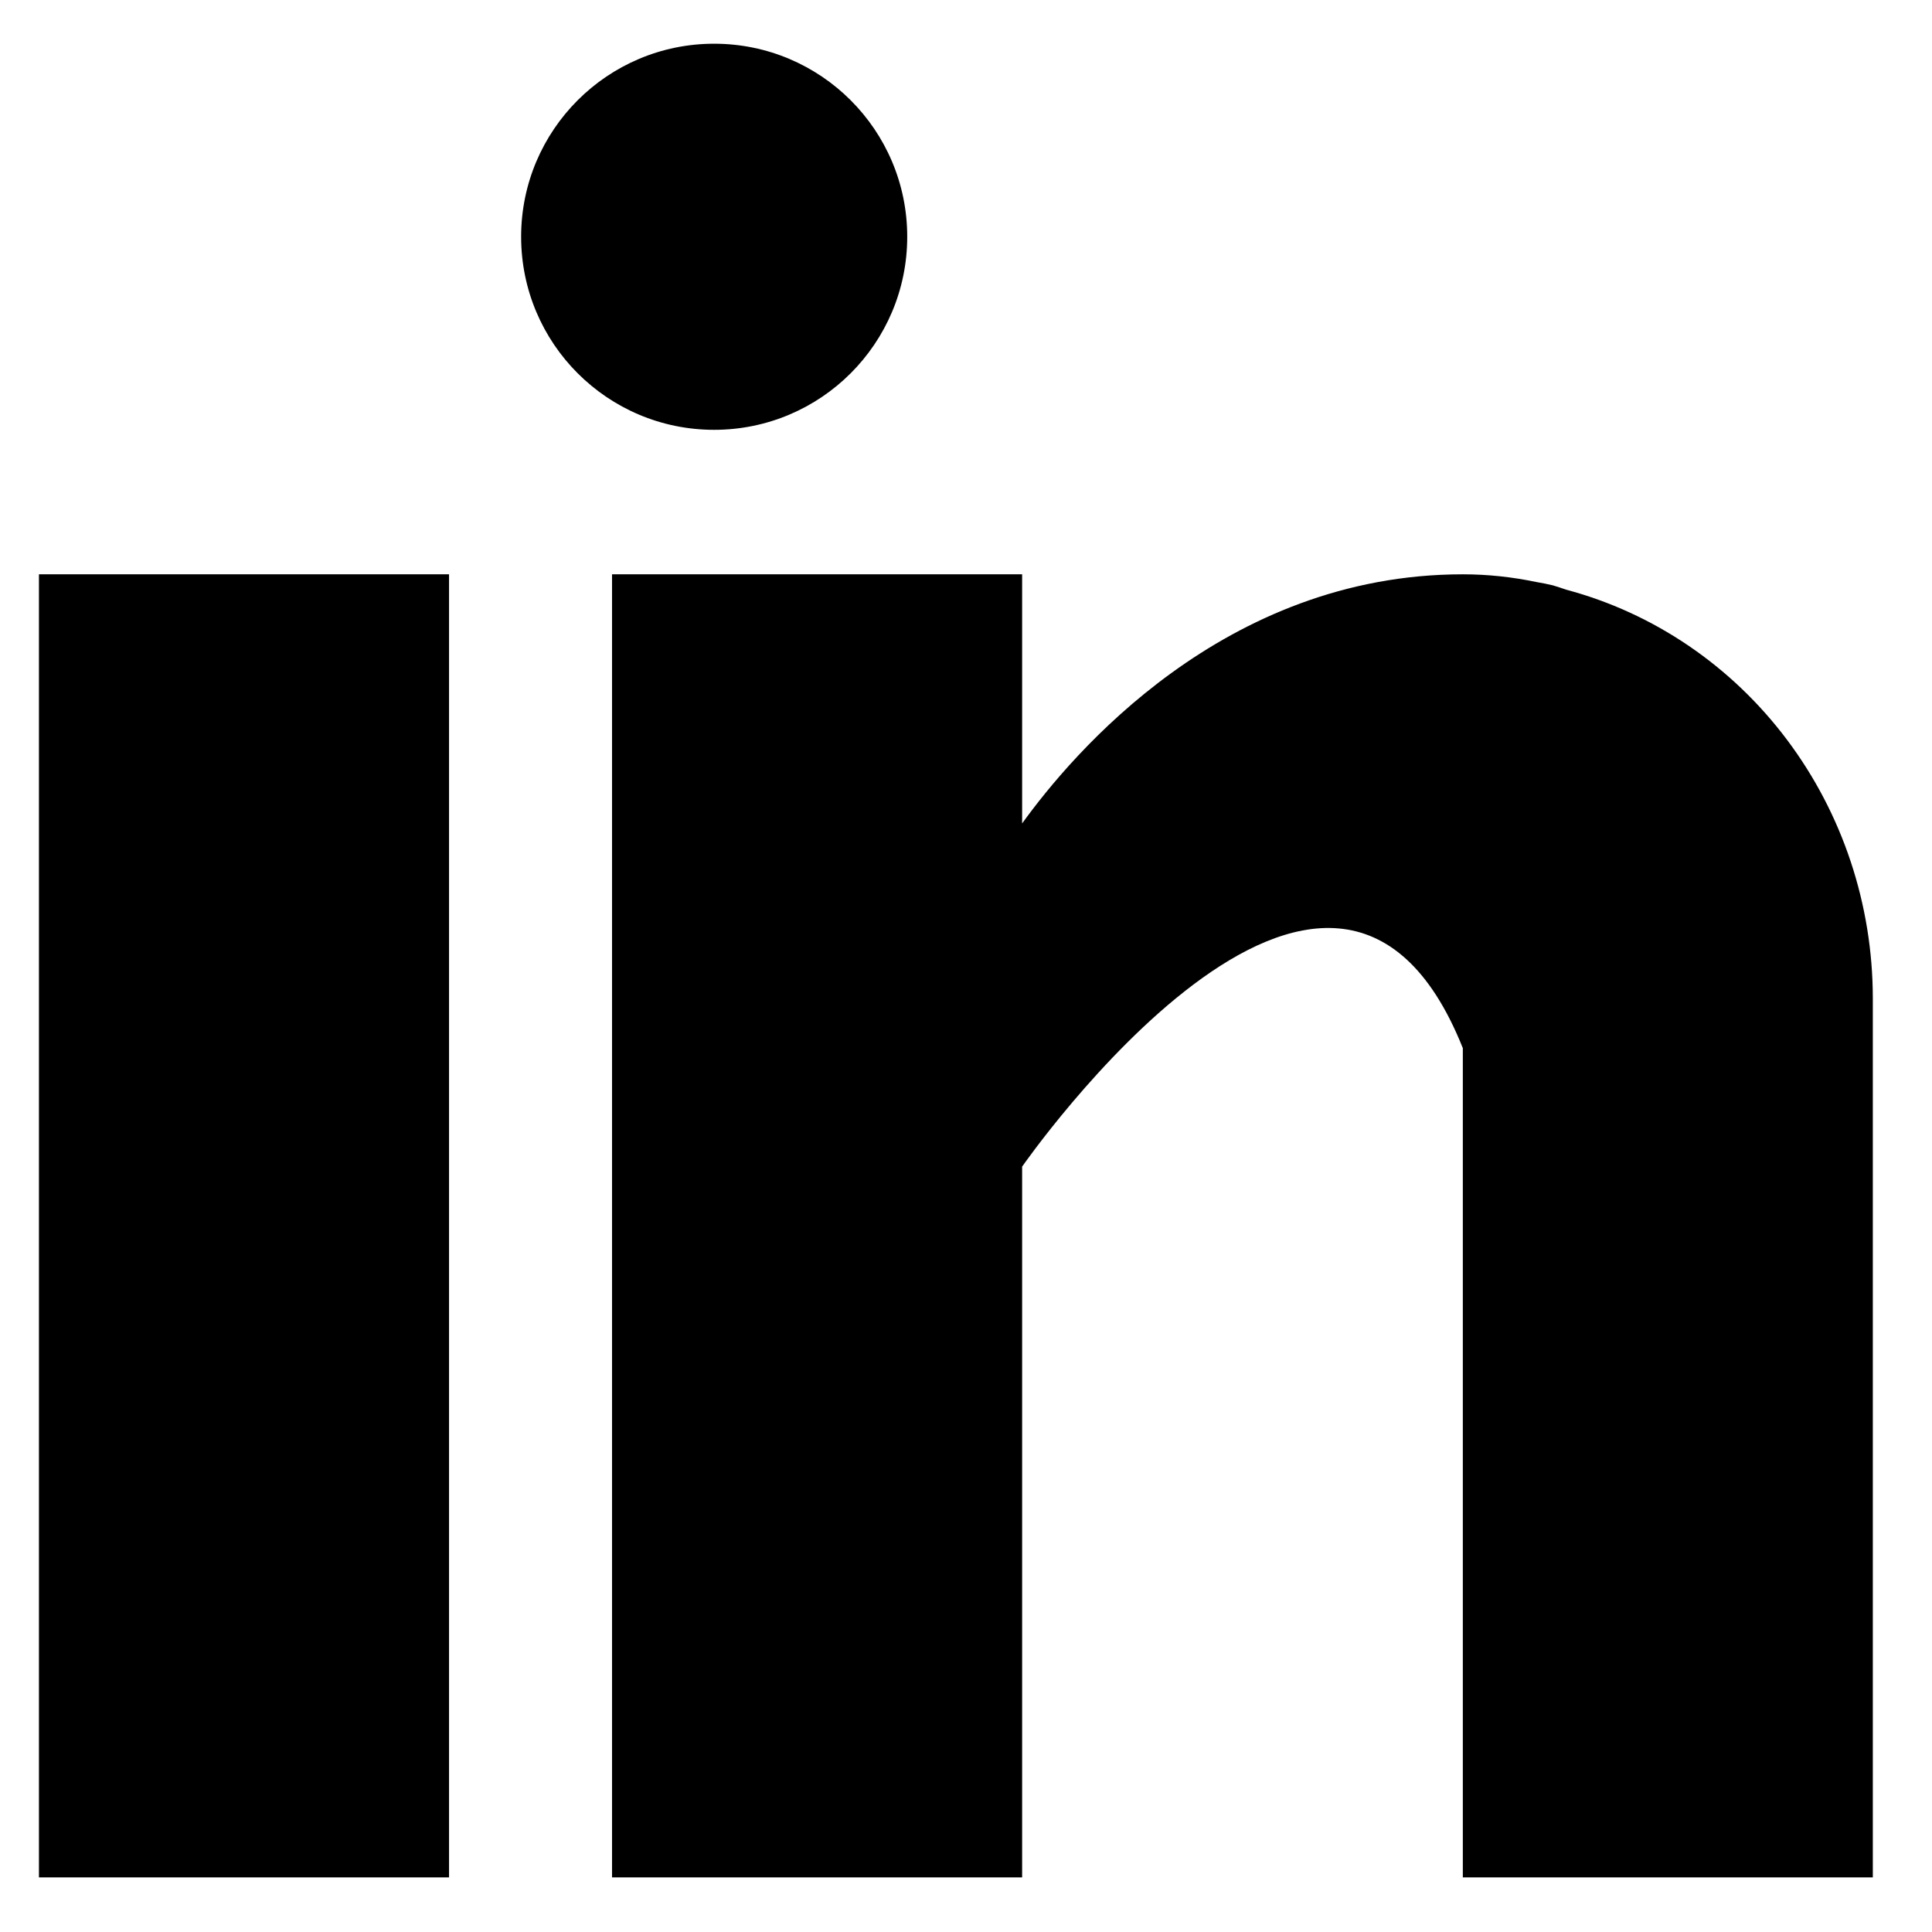
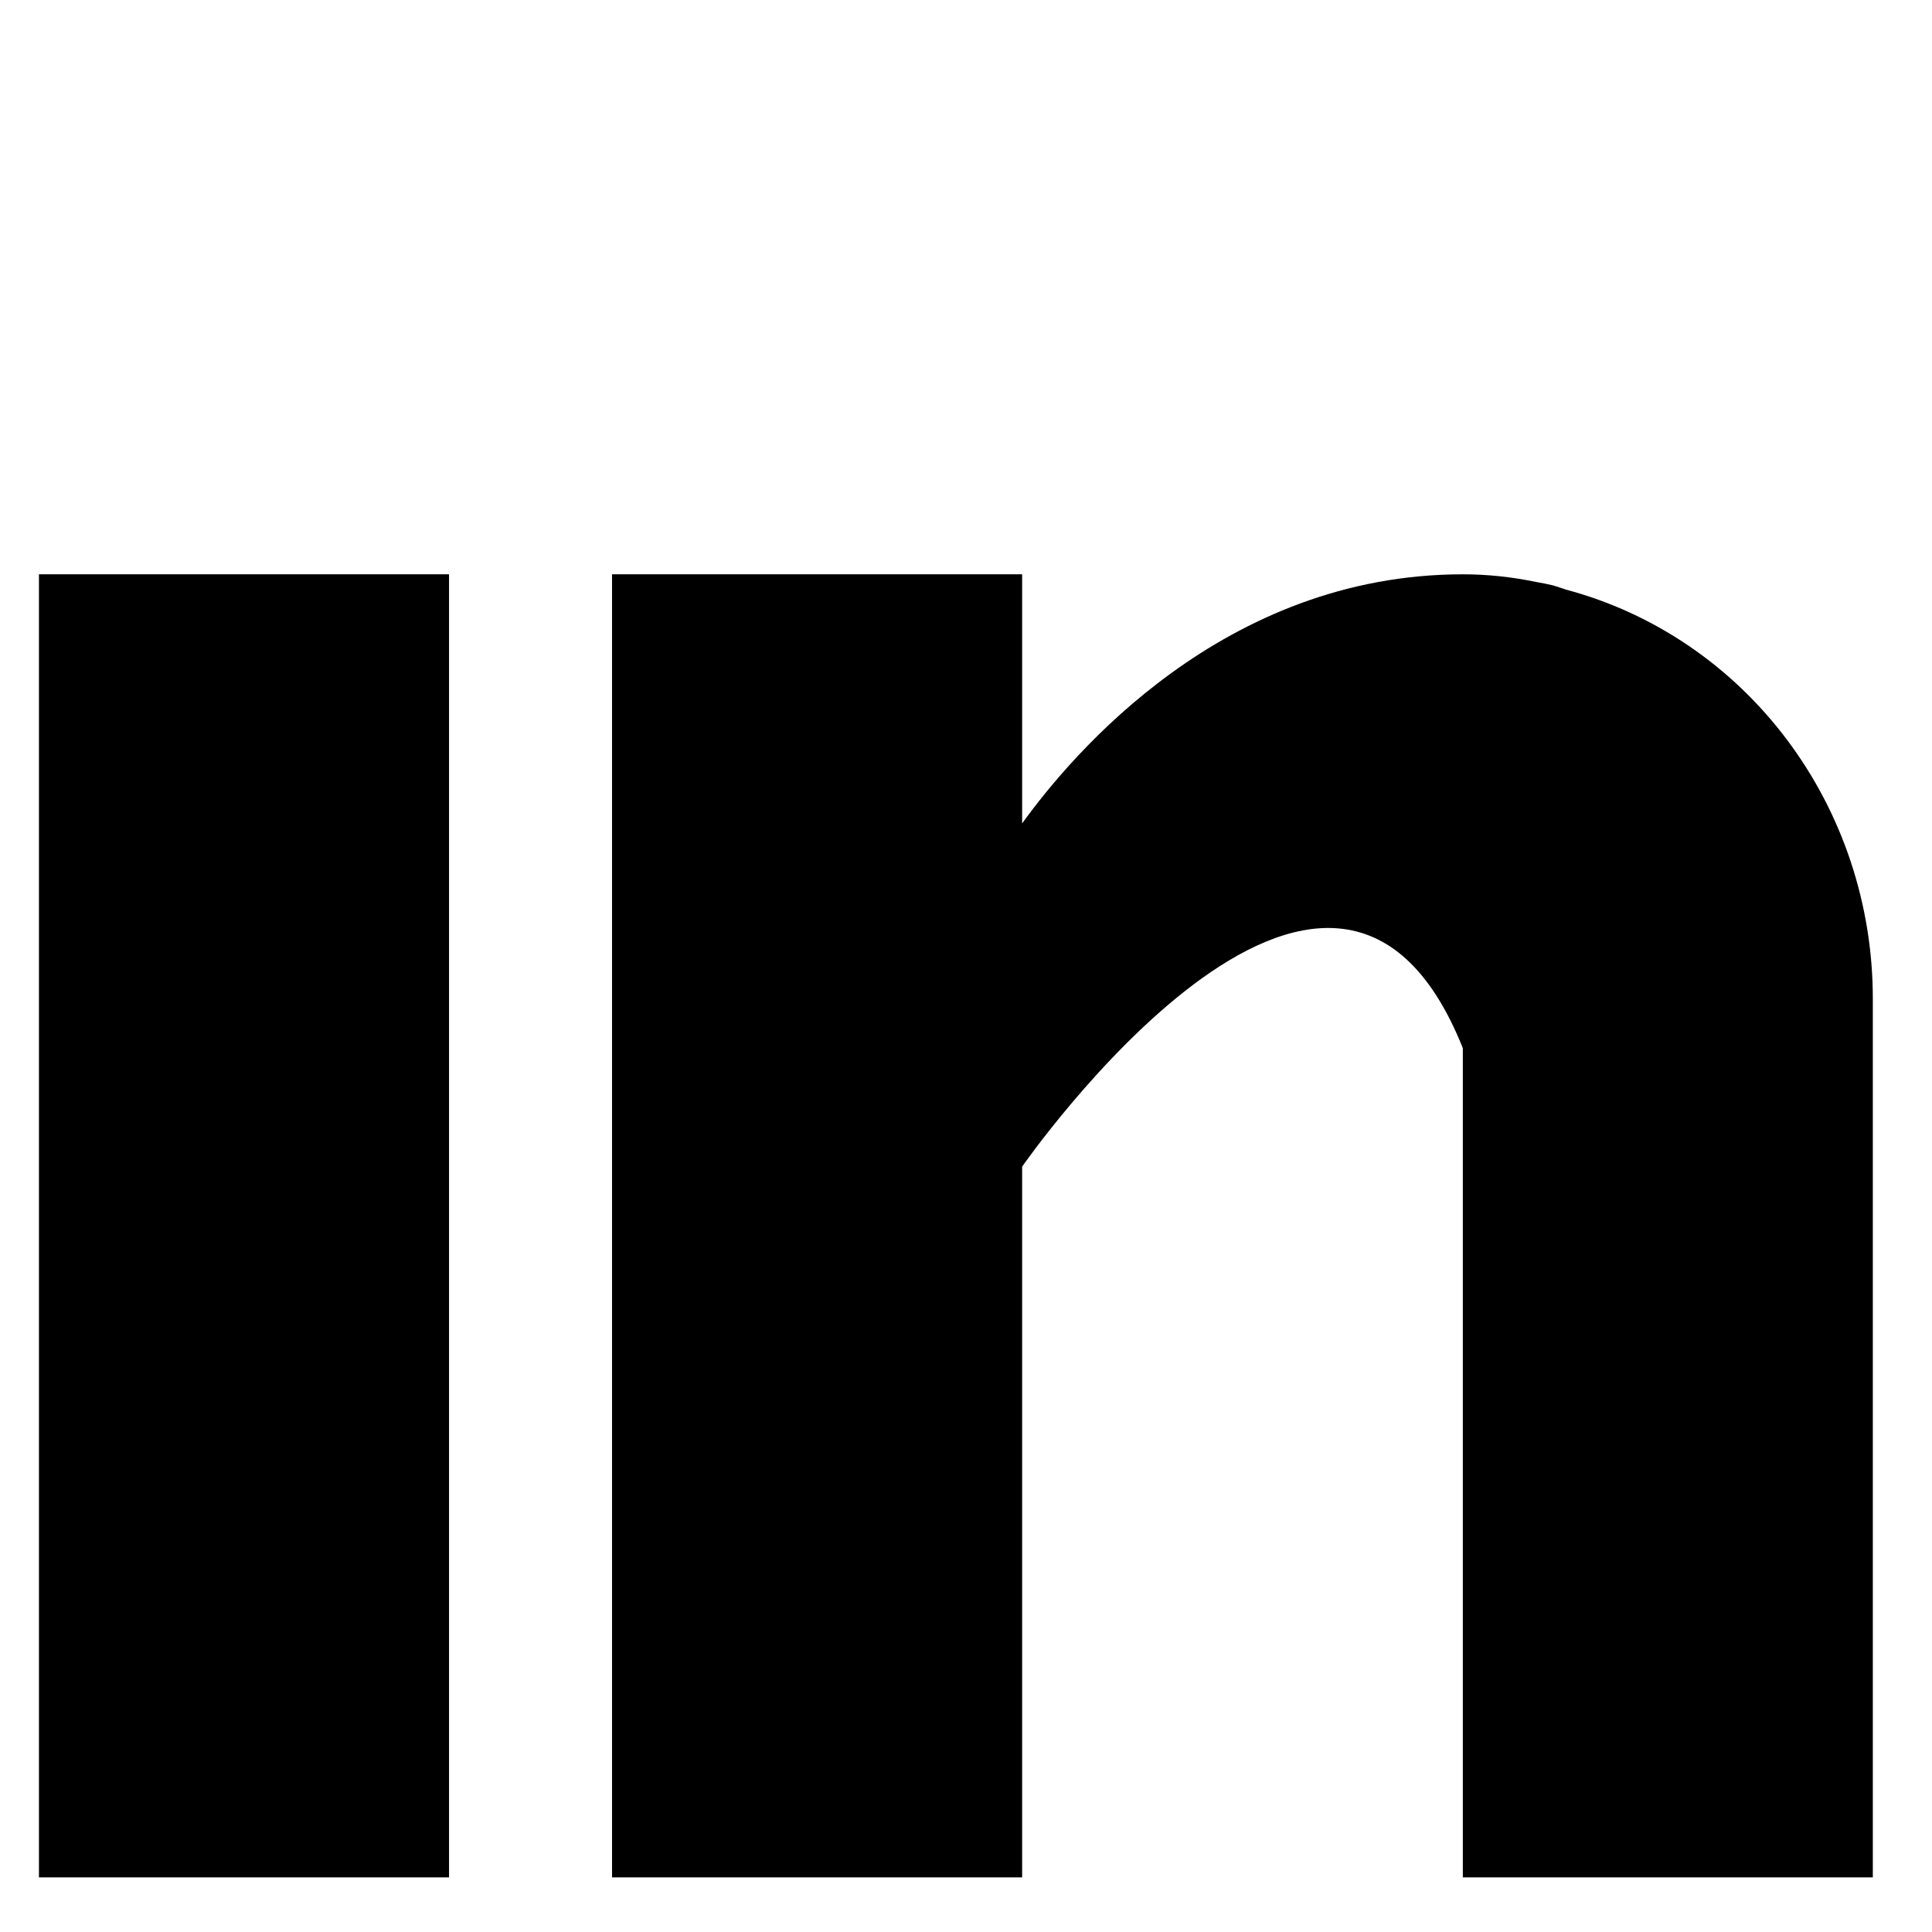
<svg xmlns="http://www.w3.org/2000/svg" width="19" height="19" viewBox="0 0 19 19" fill="none">
  <path d="M0.383 5.648H4.416V18.463H0.383V5.648ZM15.402 5.799C15.359 5.785 15.319 5.77 15.273 5.757C15.219 5.744 15.165 5.733 15.11 5.724C14.872 5.674 14.629 5.648 14.386 5.648C12.035 5.648 10.544 7.416 10.052 8.098V5.648H6.019V18.463H10.052V11.473C10.052 11.473 13.1 7.086 14.386 10.308V18.463H18.418V9.816C18.417 8.895 18.12 8.002 17.574 7.275C17.028 6.548 16.264 6.029 15.402 5.799Z" fill="black" />
-   <path d="M7.023 4.227C8.072 4.227 8.922 3.377 8.922 2.328C8.922 1.28 8.072 0.43 7.023 0.43C5.975 0.43 5.125 1.28 5.125 2.328C5.125 3.377 5.975 4.227 7.023 4.227Z" fill="black" />
</svg>